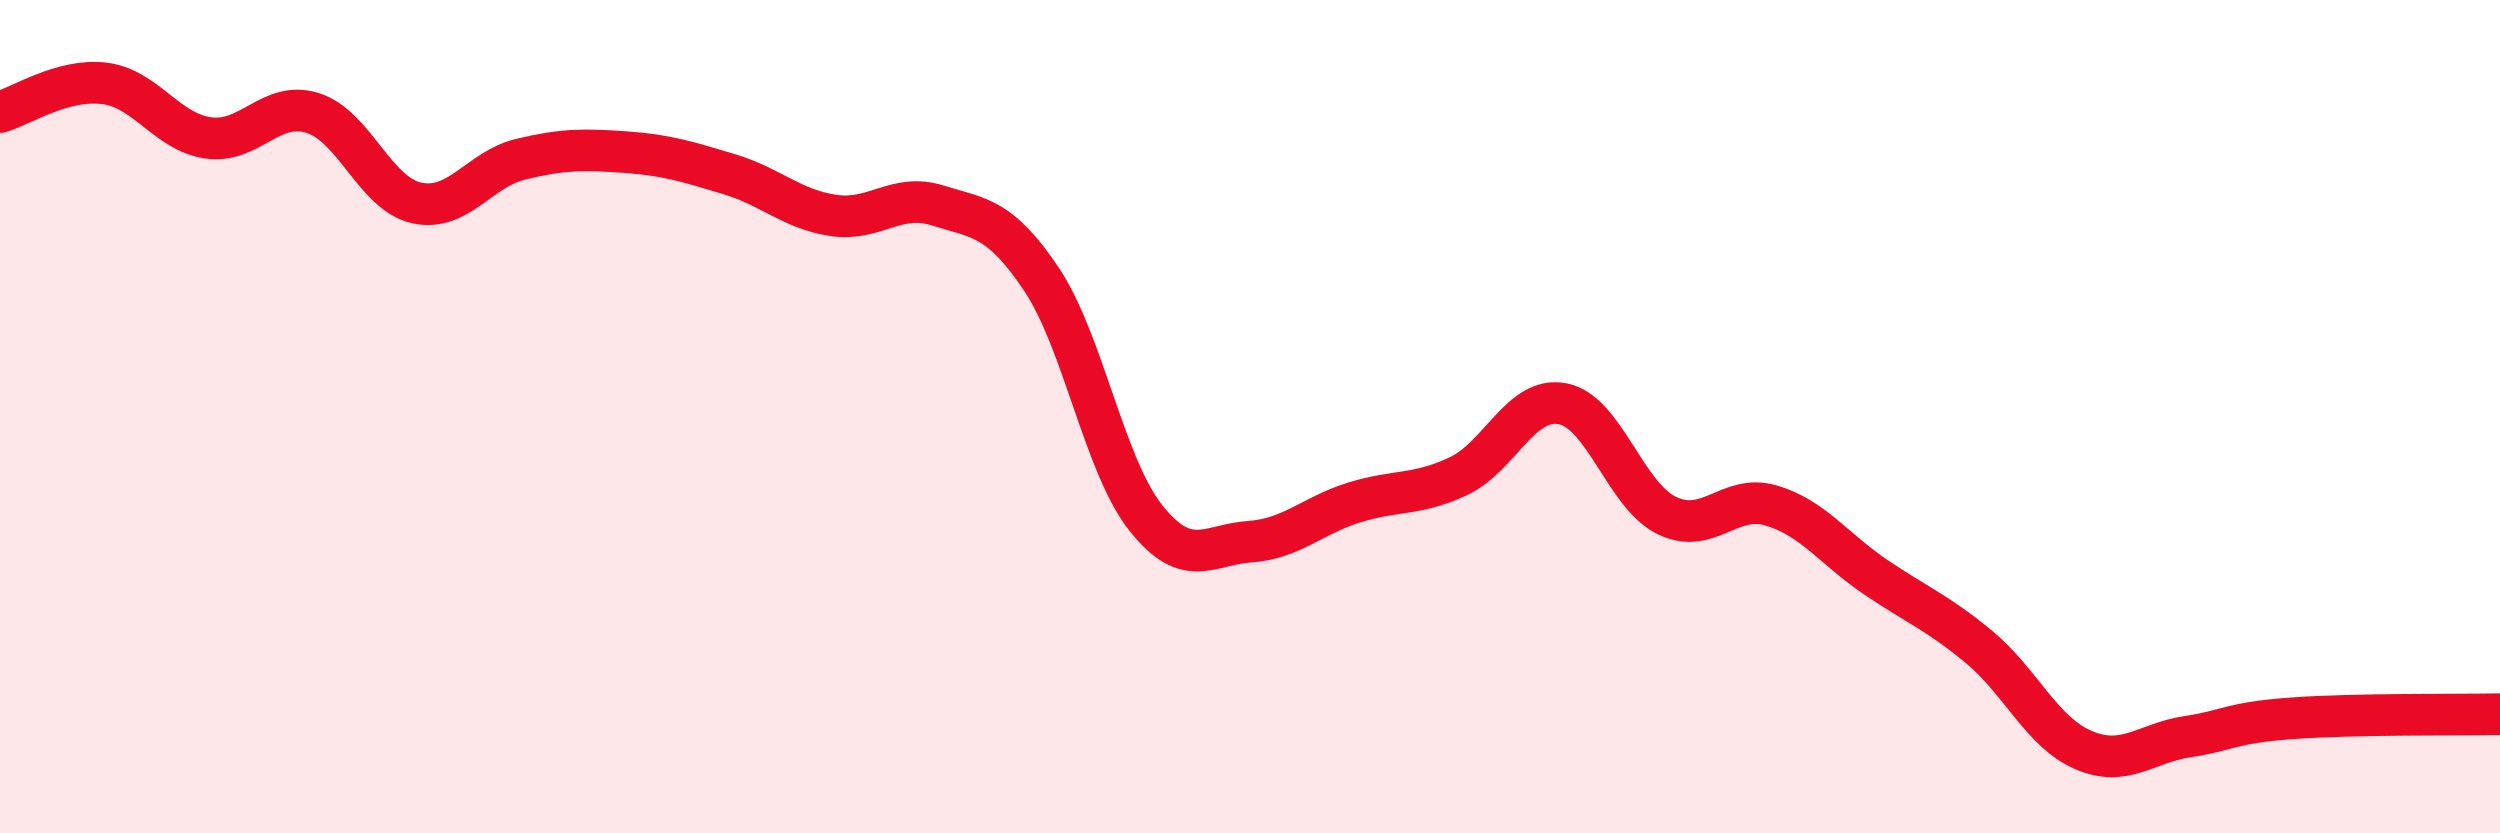
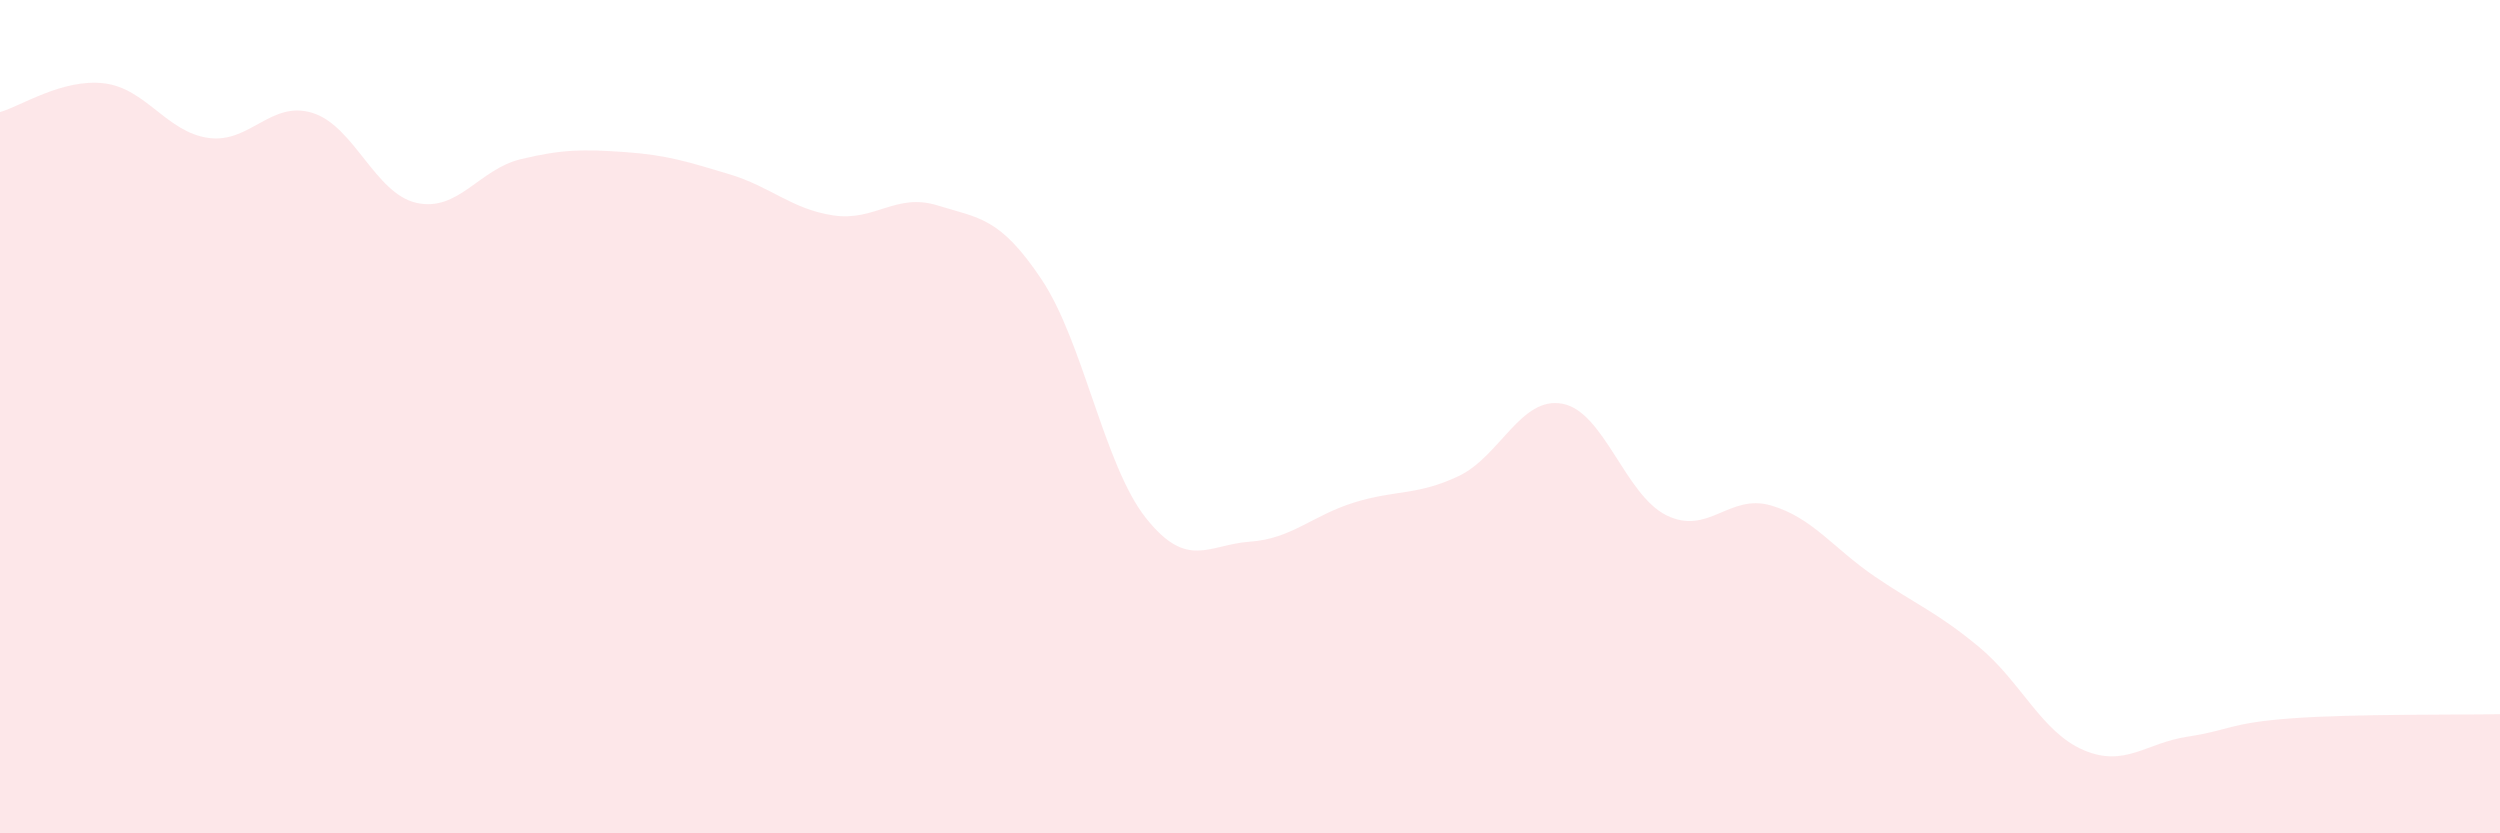
<svg xmlns="http://www.w3.org/2000/svg" width="60" height="20" viewBox="0 0 60 20">
  <path d="M 0,2.69 C 0.5,2.55 1.5,1.88 2.5,2 C 3.5,2.12 4,3.17 5,3.31 C 6,3.45 6.5,2.4 7.5,2.71 C 8.5,3.02 9,4.65 10,4.87 C 11,5.09 11.5,4.06 12.5,3.82 C 13.5,3.58 14,3.58 15,3.65 C 16,3.72 16.5,3.88 17.5,4.18 C 18.5,4.48 19,5.02 20,5.17 C 21,5.32 21.5,4.62 22.5,4.93 C 23.5,5.24 24,5.21 25,6.71 C 26,8.21 26.5,11.17 27.5,12.43 C 28.5,13.69 29,13.07 30,13 C 31,12.93 31.5,12.37 32.5,12.06 C 33.5,11.75 34,11.9 35,11.43 C 36,10.96 36.5,9.5 37.5,9.69 C 38.5,9.88 39,11.88 40,12.37 C 41,12.86 41.5,11.84 42.5,12.13 C 43.5,12.42 44,13.16 45,13.84 C 46,14.52 46.5,14.7 47.5,15.53 C 48.5,16.36 49,17.57 50,18 C 51,18.43 51.5,17.83 52.5,17.68 C 53.5,17.53 53.5,17.35 55,17.24 C 56.5,17.13 59,17.16 60,17.14L60 20L0 20Z" fill="#EB0A25" opacity="0.1" stroke-linecap="round" stroke-linejoin="round" />
-   <path d="M 0,2.69 C 0.5,2.55 1.5,1.88 2.5,2 C 3.5,2.12 4,3.17 5,3.31 C 6,3.45 6.5,2.4 7.5,2.71 C 8.5,3.02 9,4.65 10,4.87 C 11,5.09 11.5,4.06 12.5,3.82 C 13.5,3.58 14,3.58 15,3.65 C 16,3.72 16.5,3.88 17.5,4.18 C 18.5,4.48 19,5.02 20,5.17 C 21,5.32 21.5,4.62 22.5,4.93 C 23.5,5.24 24,5.21 25,6.71 C 26,8.21 26.5,11.17 27.5,12.43 C 28.5,13.69 29,13.07 30,13 C 31,12.93 31.5,12.37 32.5,12.06 C 33.5,11.75 34,11.9 35,11.43 C 36,10.96 36.5,9.5 37.5,9.69 C 38.5,9.88 39,11.88 40,12.37 C 41,12.86 41.5,11.84 42.5,12.13 C 43.5,12.42 44,13.16 45,13.84 C 46,14.52 46.5,14.7 47.5,15.53 C 48.5,16.36 49,17.57 50,18 C 51,18.43 51.5,17.83 52.5,17.68 C 53.5,17.53 53.5,17.35 55,17.24 C 56.5,17.13 59,17.16 60,17.14" stroke="#EB0A25" stroke-width="1" fill="none" stroke-linecap="round" stroke-linejoin="round" />
</svg>